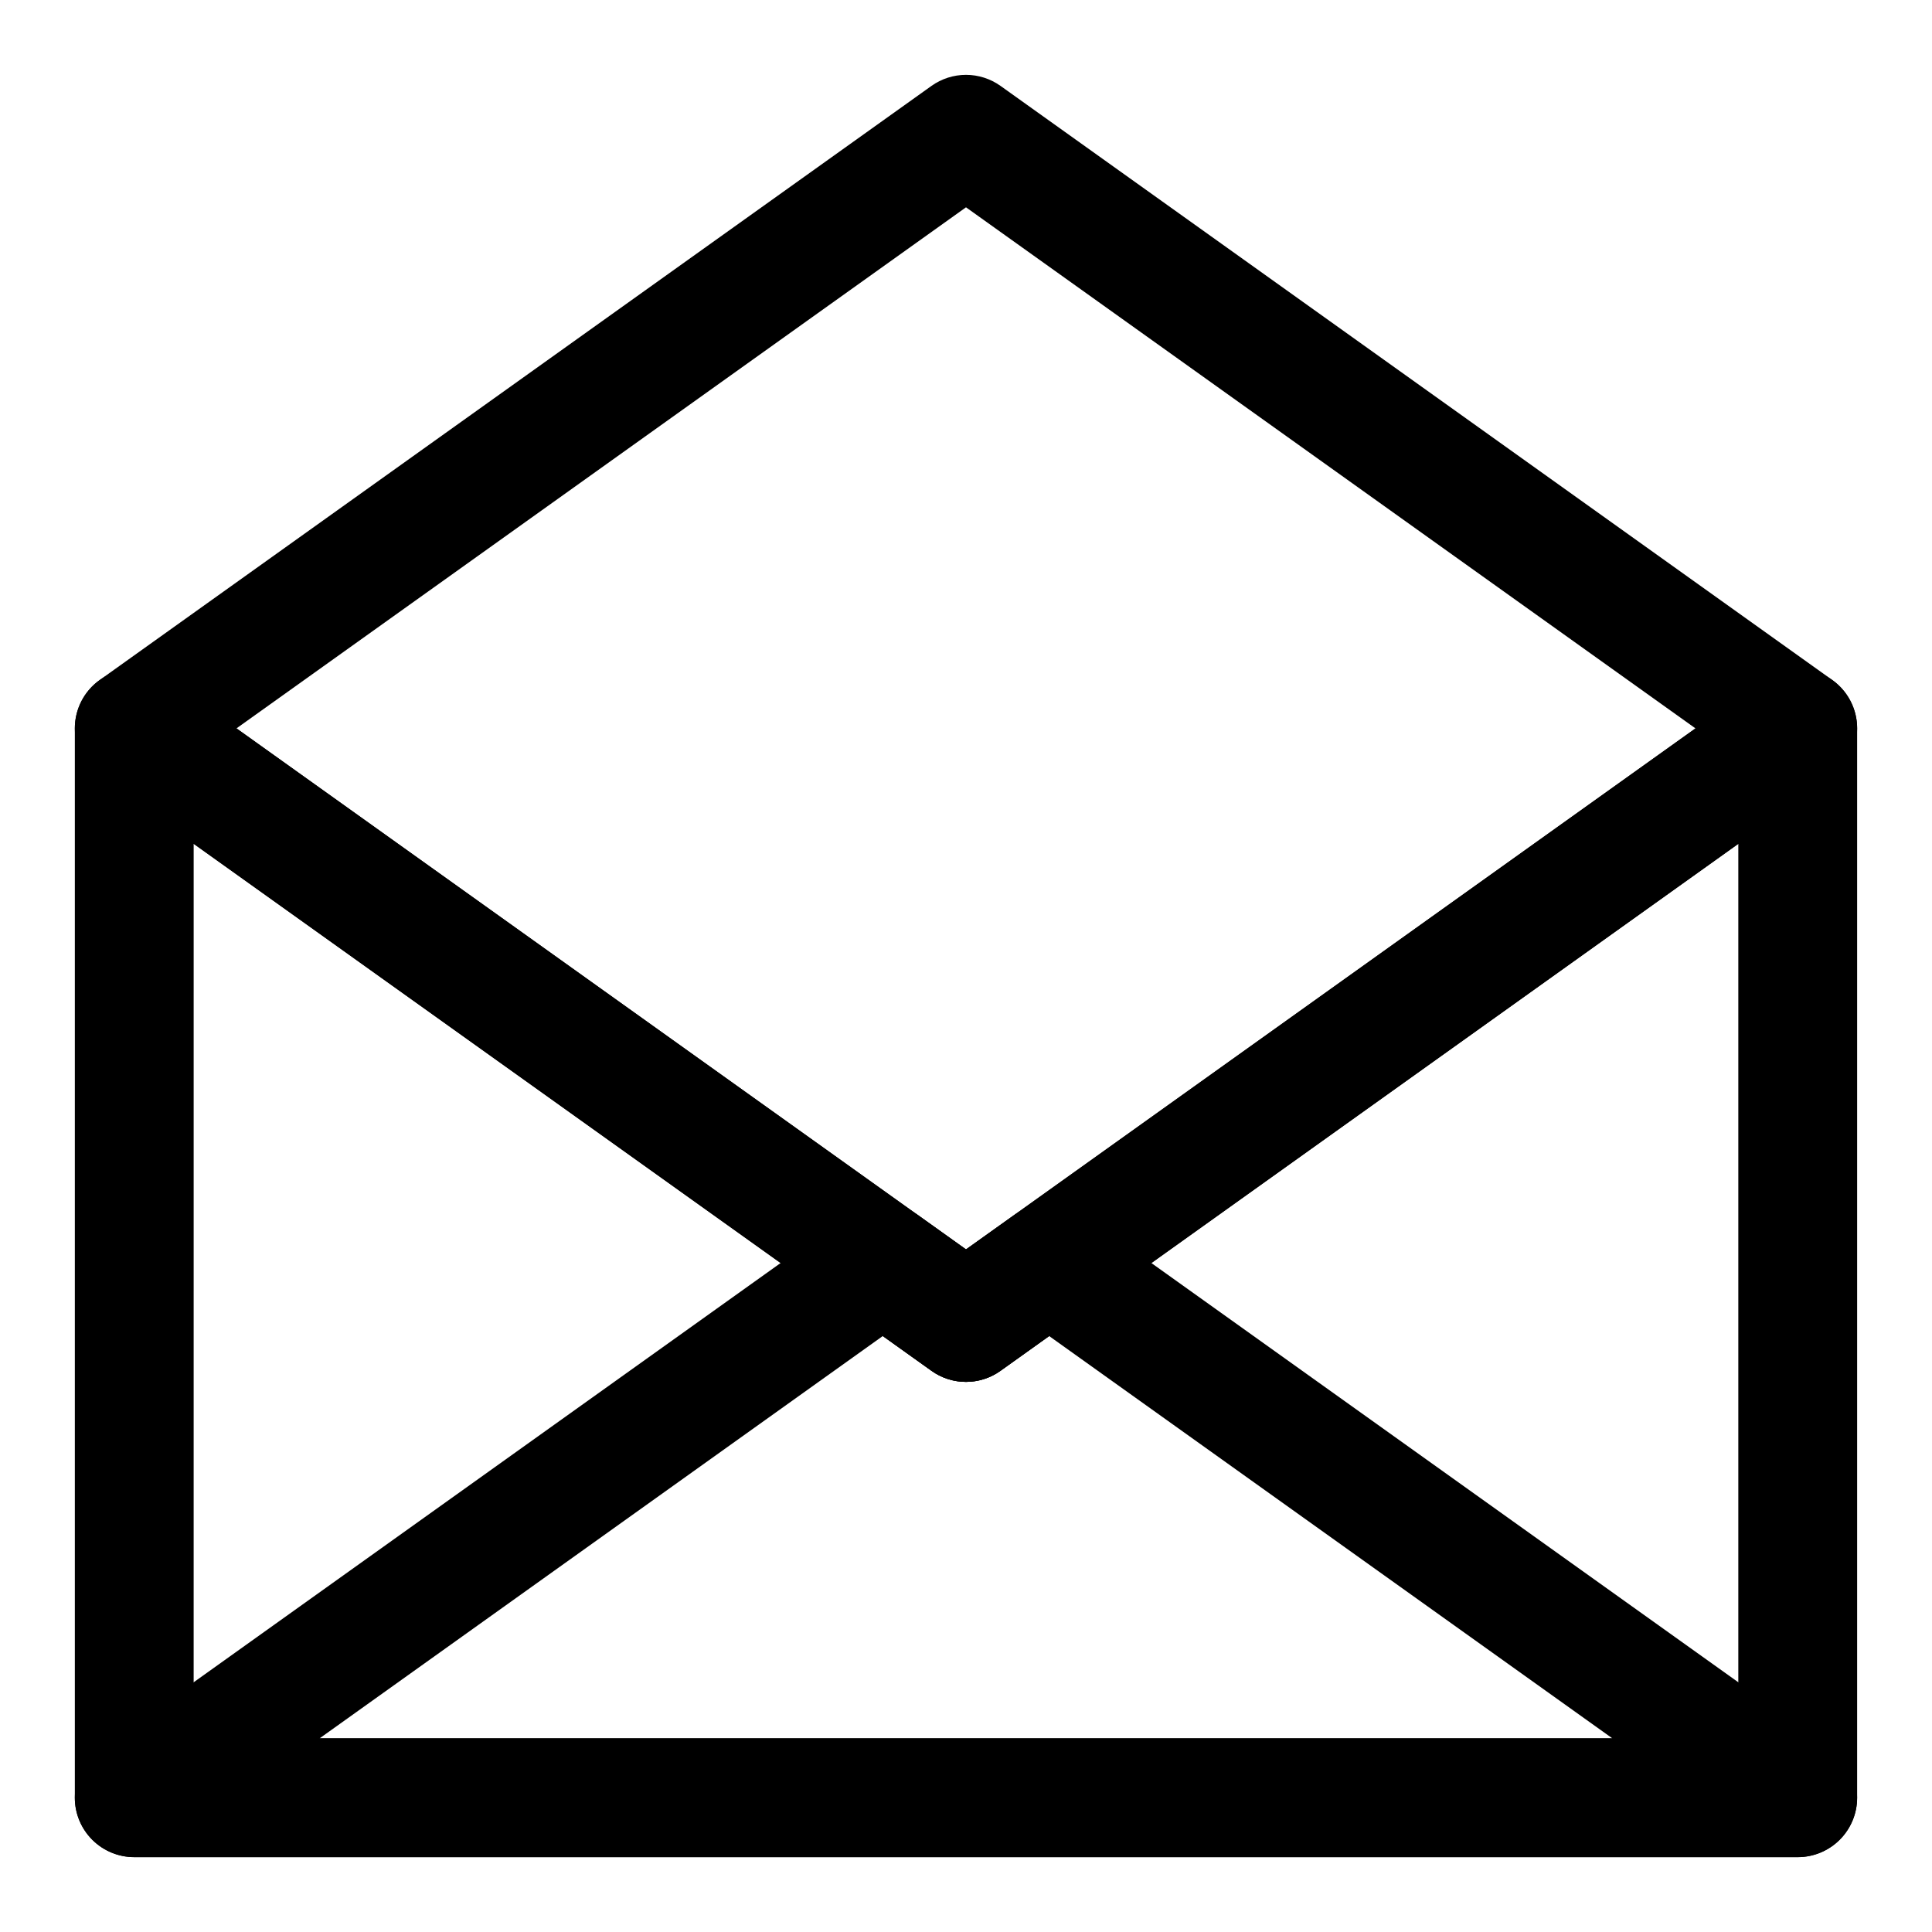
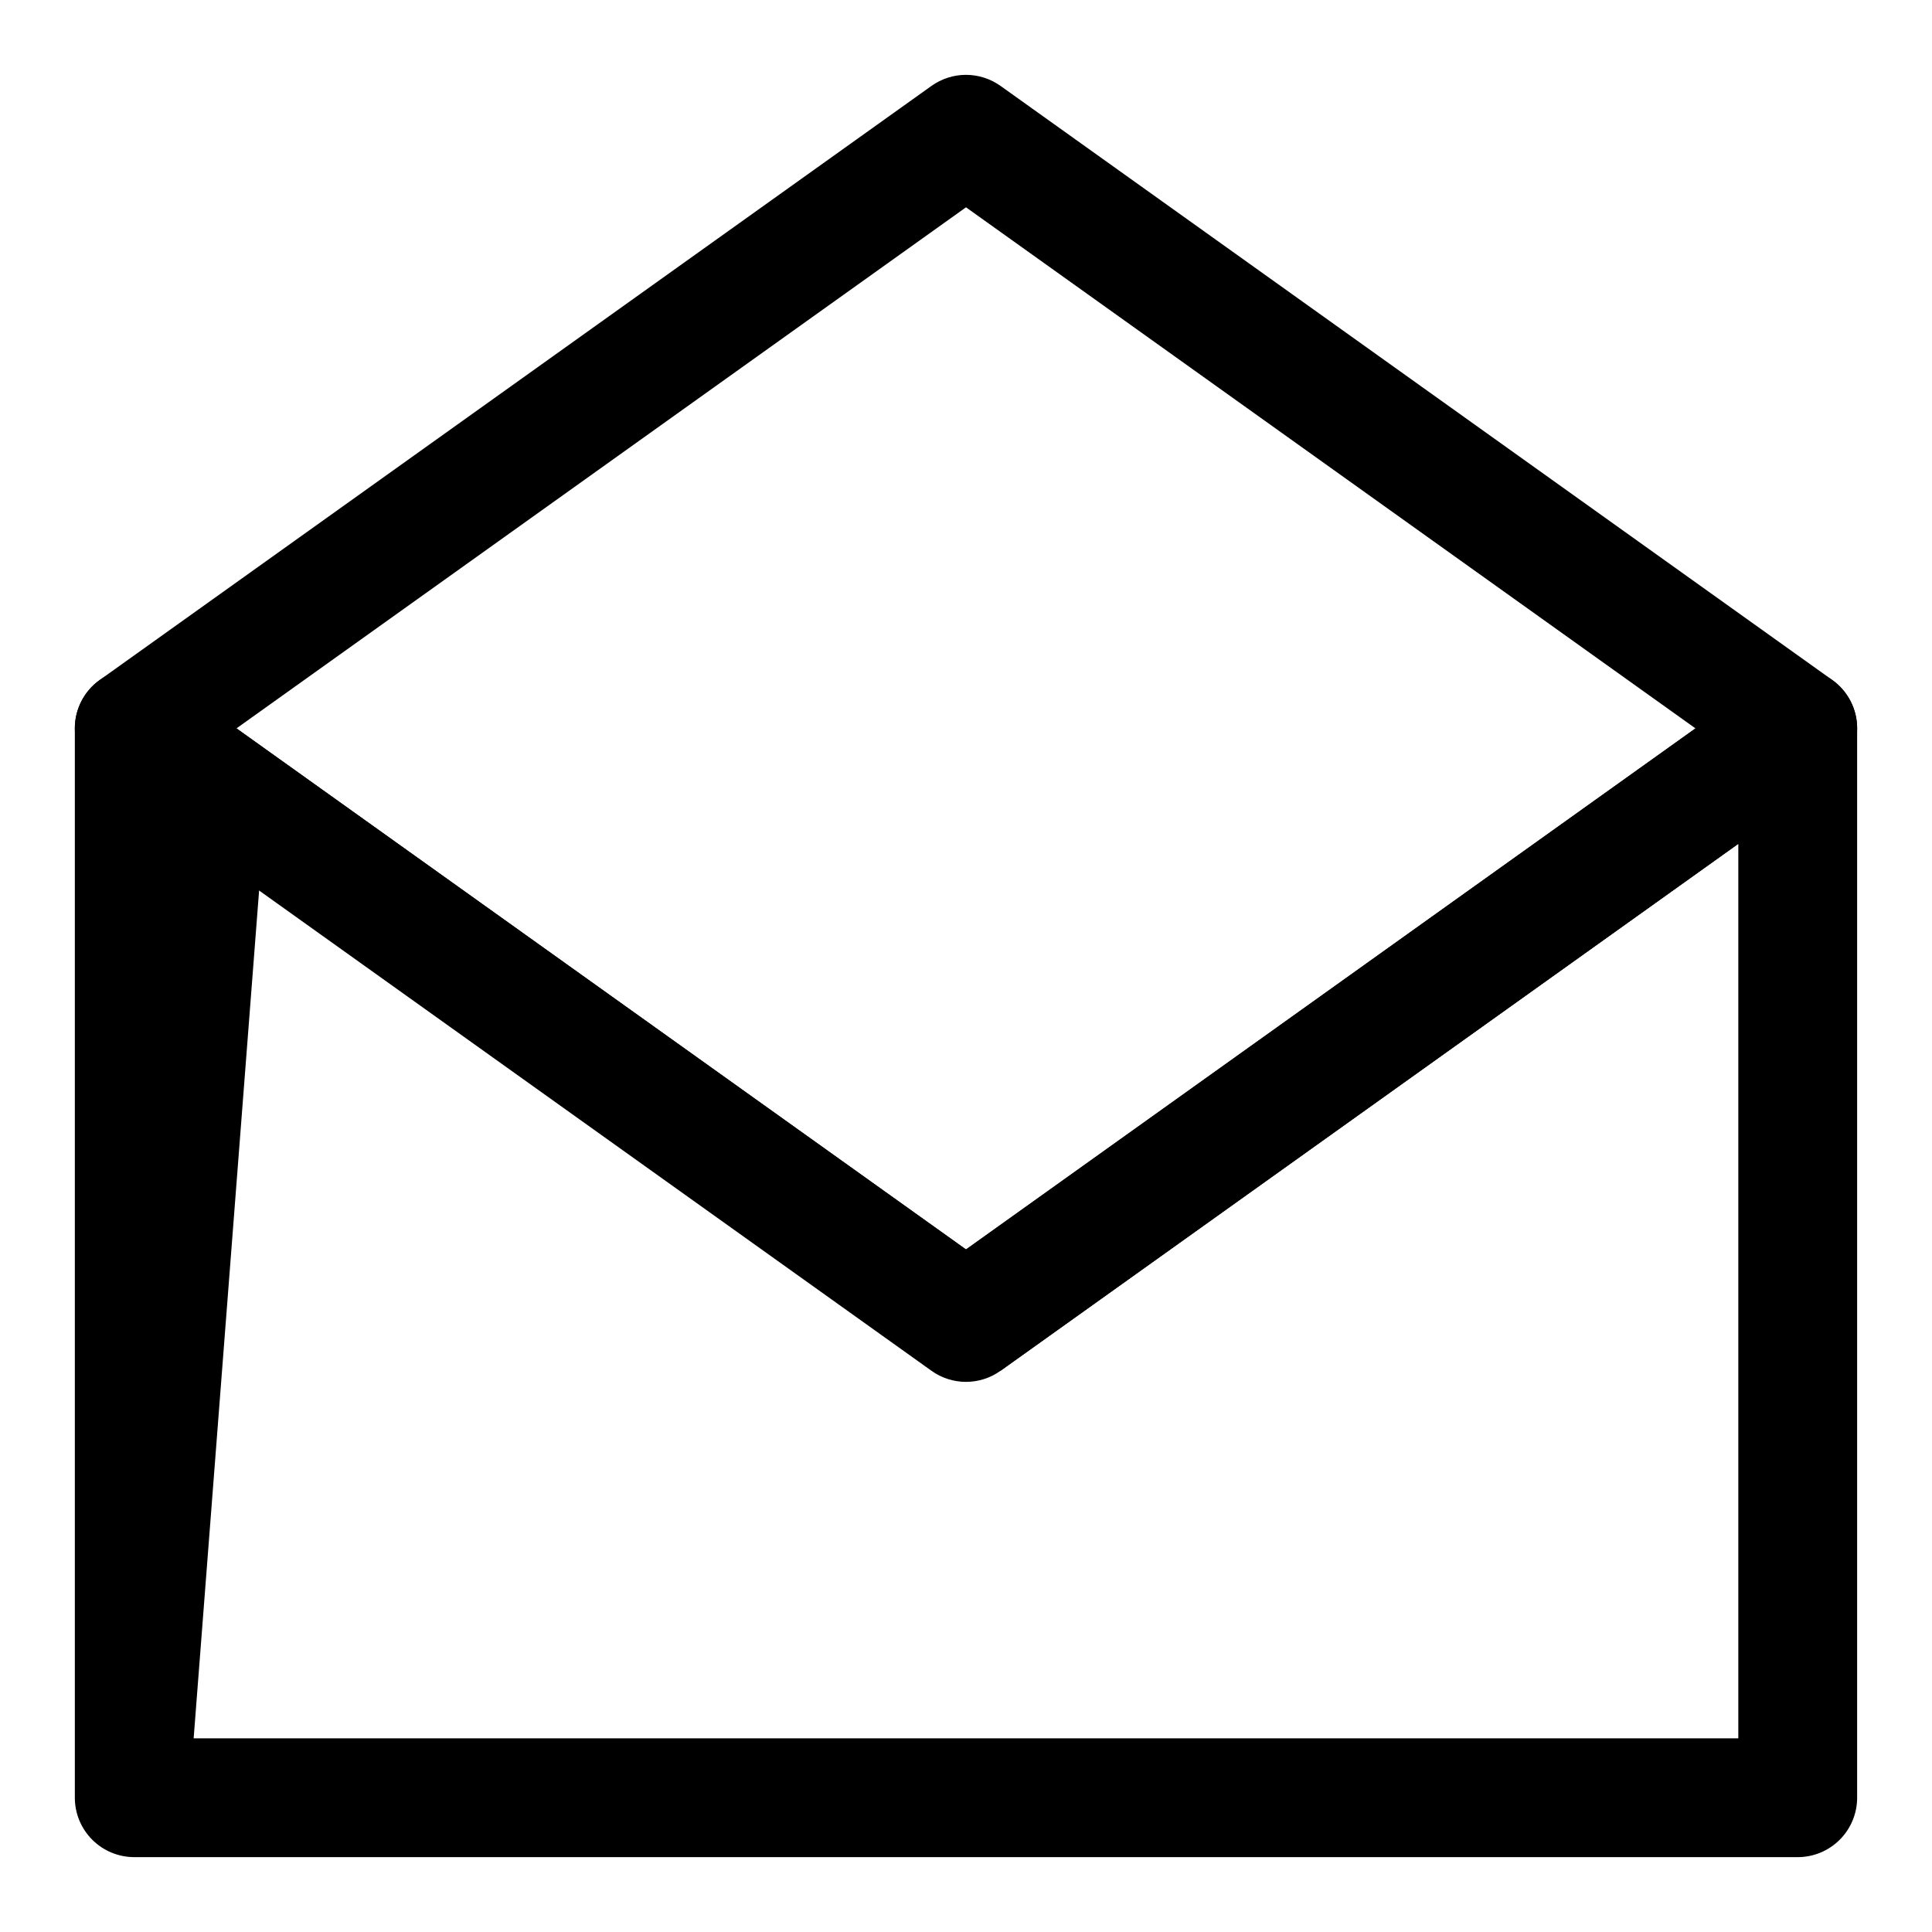
<svg xmlns="http://www.w3.org/2000/svg" fill="#000000" width="800px" height="800px" version="1.1" viewBox="144 144 512 512">
  <g>
-     <path d="m620.41 636.16h-440.83c-4.176 0-8.18-1.66-11.133-4.613s-4.613-6.957-4.613-11.133v-283.39c0-3.879 1.43-7.617 4.016-10.504 2.586-2.891 6.144-4.723 9.996-5.148 3.856-0.426 7.731 0.582 10.883 2.836l211.27 150.91 211.27-150.91h-0.004c3.156-2.254 7.031-3.262 10.883-2.836 3.852 0.426 7.41 2.258 9.996 5.148 2.586 2.887 4.016 6.625 4.016 10.504v283.39c0 4.176-1.66 8.18-4.613 11.133s-6.957 4.613-11.133 4.613zm-425.09-31.488h409.35v-237.05l-195.52 139.65c-2.668 1.91-5.867 2.941-9.148 2.941-3.285 0-6.484-1.031-9.148-2.941l-195.53-139.65z" />
-     <path d="m620.41 636.16h-440.83c-4.477 0-8.746-1.906-11.73-5.242-2.988-3.336-4.414-7.785-3.922-12.234 0.492-4.453 2.859-8.484 6.504-11.086l198.38-141.7c2.668-1.906 5.867-2.934 9.148-2.934s6.481 1.027 9.148 2.934l12.895 9.211 12.891-9.203c2.668-1.906 5.867-2.934 9.148-2.934s6.481 1.027 9.148 2.934l198.38 141.7c3.641 2.606 6 6.633 6.492 11.082 0.492 4.445-0.934 8.895-3.918 12.227-2.984 3.336-7.246 5.242-11.723 5.246zm-391.7-31.488h342.57l-149.25-106.61-12.891 9.203c-2.668 1.914-5.867 2.941-9.148 2.941s-6.481-1.027-9.148-2.941l-12.895-9.203z" />
+     <path d="m620.41 636.16h-440.83c-4.176 0-8.18-1.66-11.133-4.613s-4.613-6.957-4.613-11.133v-283.39c0-3.879 1.43-7.617 4.016-10.504 2.586-2.891 6.144-4.723 9.996-5.148 3.856-0.426 7.731 0.582 10.883 2.836l211.27 150.91 211.27-150.91h-0.004c3.156-2.254 7.031-3.262 10.883-2.836 3.852 0.426 7.41 2.258 9.996 5.148 2.586 2.887 4.016 6.625 4.016 10.504v283.39c0 4.176-1.66 8.18-4.613 11.133s-6.957 4.613-11.133 4.613zm-425.09-31.488h409.35v-237.05l-195.52 139.65l-195.53-139.65z" />
    <path d="m400 510.21c-3.281 0-6.484-1.023-9.148-2.938l-220.42-157.44v0.004c-4.141-2.957-6.598-7.731-6.598-12.816 0-5.09 2.457-9.863 6.598-12.816l220.42-157.44c2.668-1.902 5.867-2.93 9.148-2.93 3.277 0 6.477 1.027 9.148 2.93l220.42 157.44h-0.004c4.141 2.953 6.602 7.727 6.602 12.816 0 5.086-2.461 9.859-6.602 12.816l-220.42 157.44 0.004-0.004c-2.668 1.914-5.867 2.938-9.148 2.938zm-193.33-173.18 193.33 138.09 193.32-138.09-193.32-138.09z" />
  </g>
</svg>